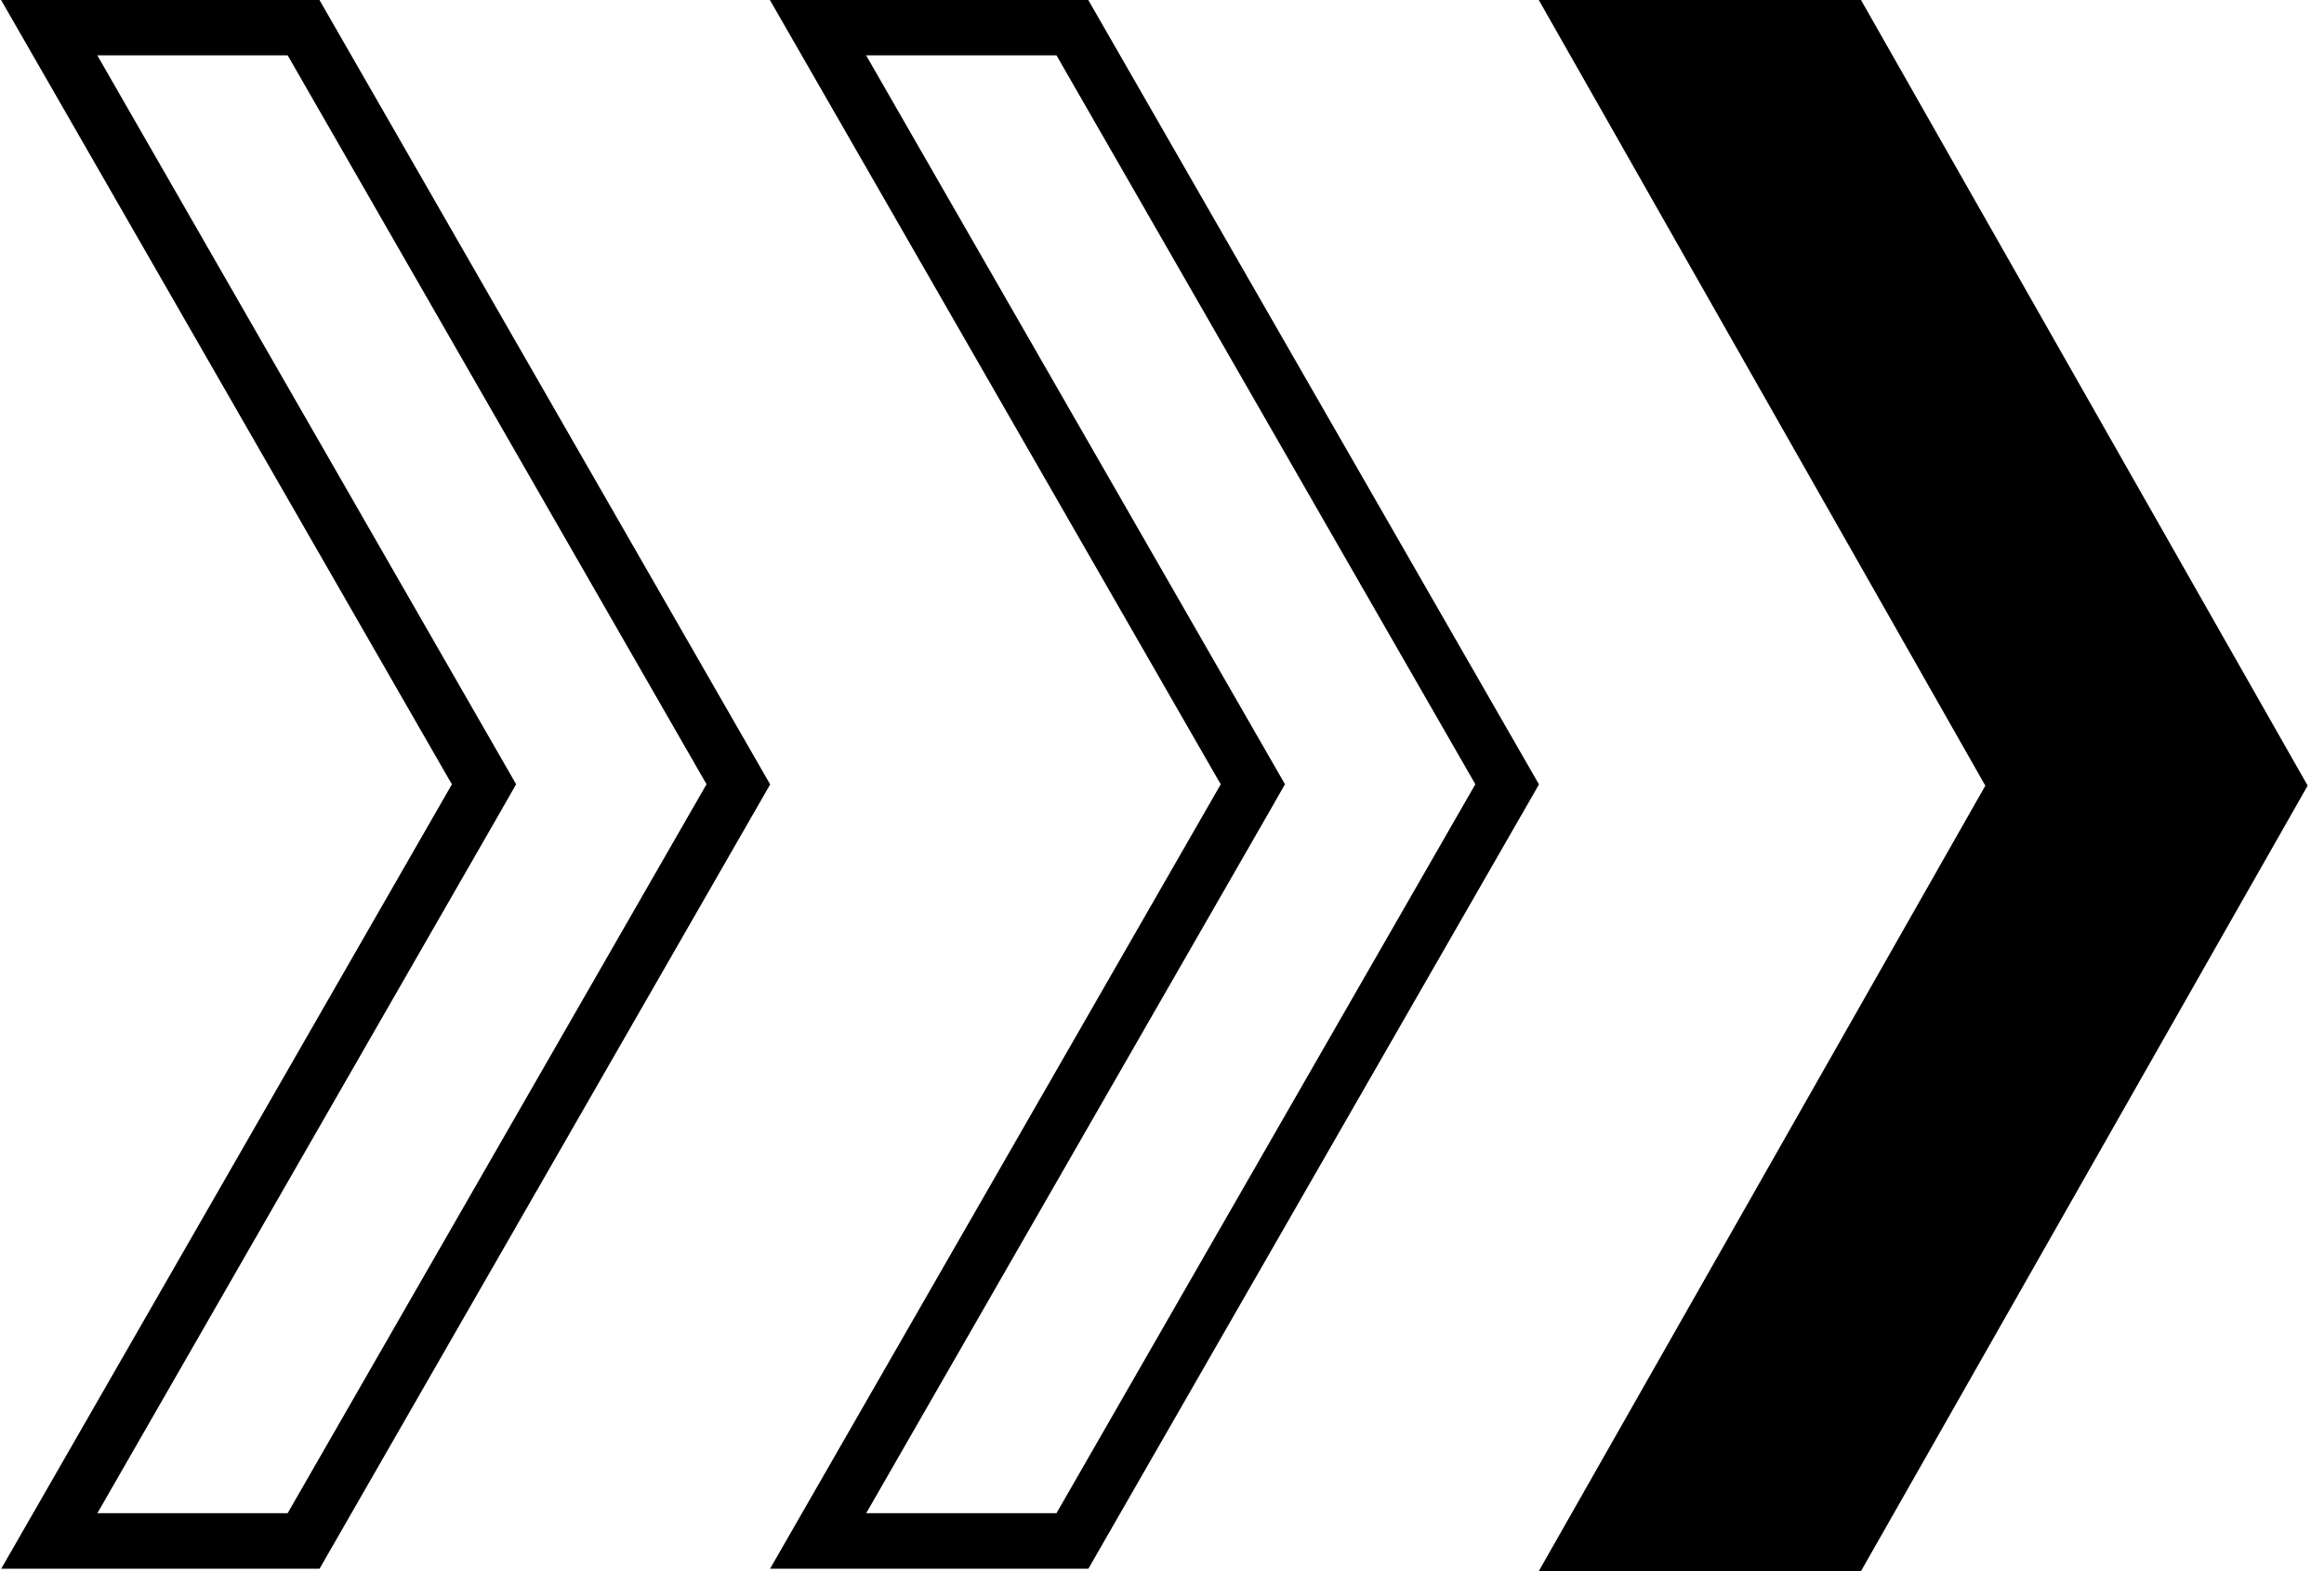
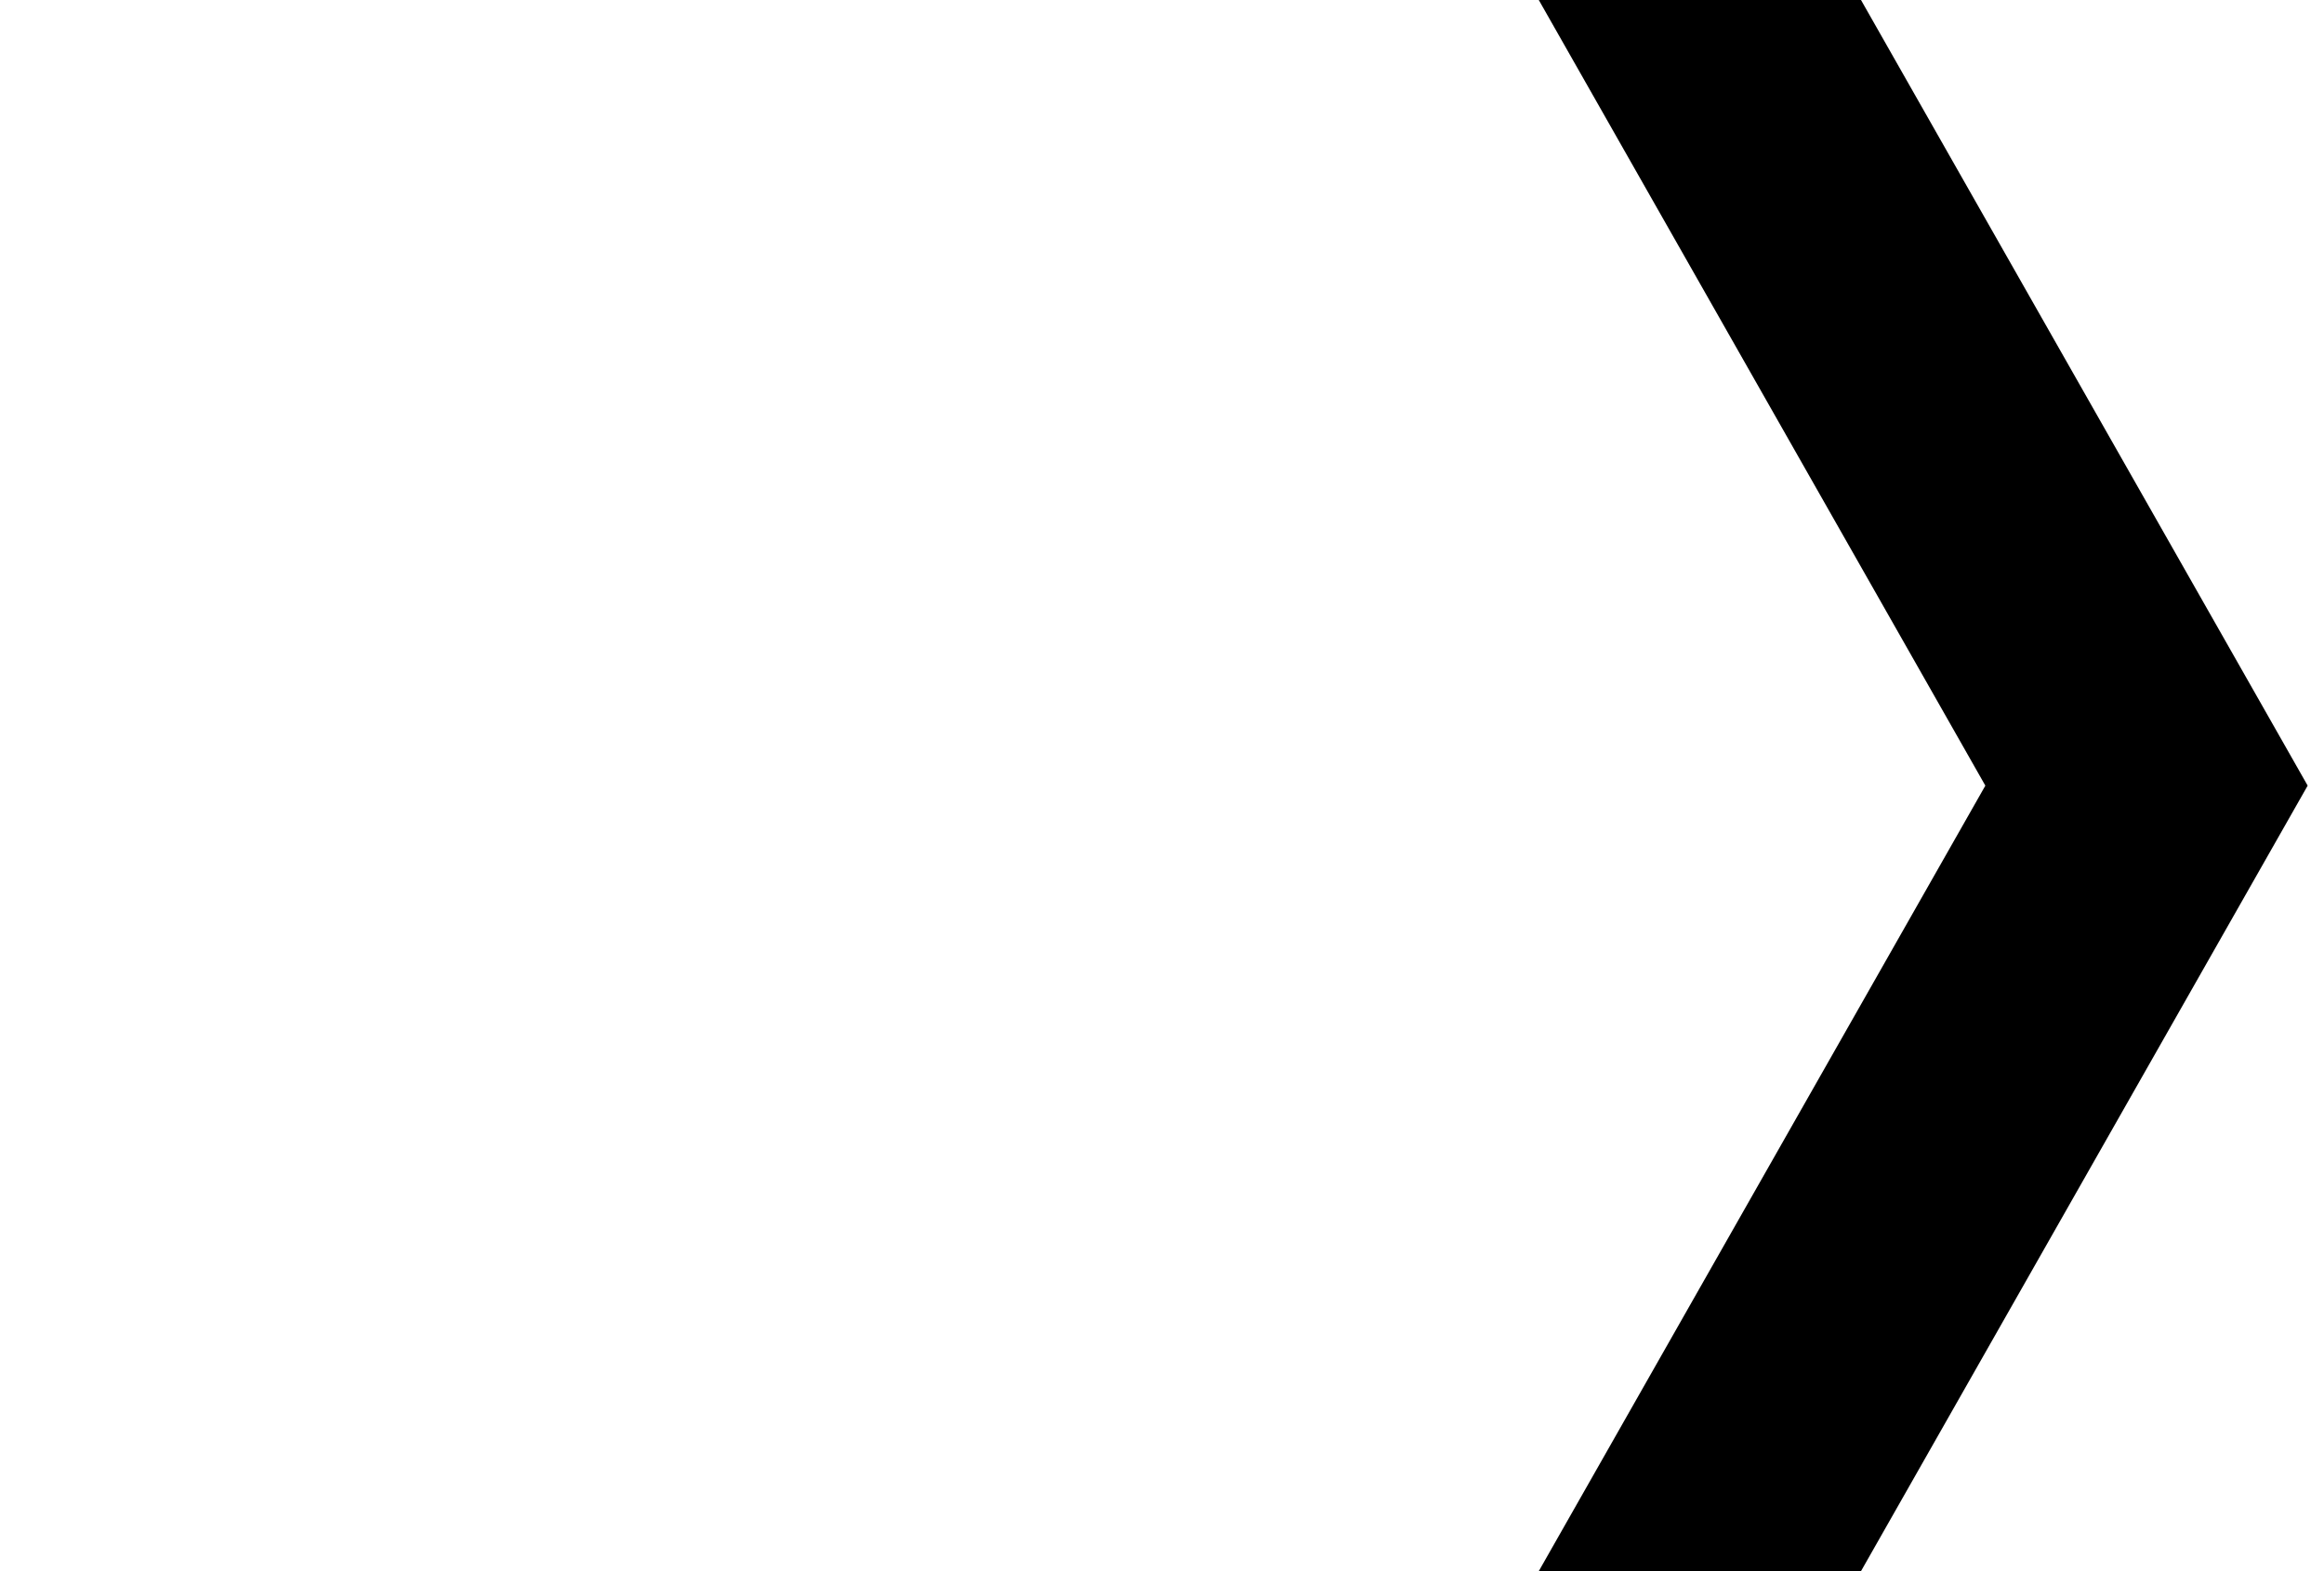
<svg xmlns="http://www.w3.org/2000/svg" width="71" height="48" viewBox="0 0 71 48" fill="none">
-   <path d="M9.766 47.925H0.038L13.807 23.96L13.722 23.818L0.033 0H9.76L23.529 23.965L9.76 47.931L9.766 47.925ZM2.972 46.23H8.788L21.585 23.96L8.788 1.69H2.972L15.768 23.96L15.203 24.949L2.972 46.235V46.23Z" fill="black" />
-   <path d="M33.254 47.925H23.527L37.295 23.96L37.211 23.818L23.521 0H33.248L47.017 23.965L33.248 47.931L33.254 47.925ZM26.46 46.23H32.276L45.073 23.96L32.276 1.69H26.46L39.257 23.96L38.692 24.949L26.46 46.235V46.23Z" fill="black" />
-   <path d="M60.654 24.002L47.011 48H56.855L70.501 24.002L56.855 0H47.011L60.604 23.917L60.654 24.002Z" fill="black" />
+   <path d="M60.654 24.002L47.011 48H56.855L70.501 24.002L56.855 0H47.011L60.654 24.002Z" fill="black" />
</svg>